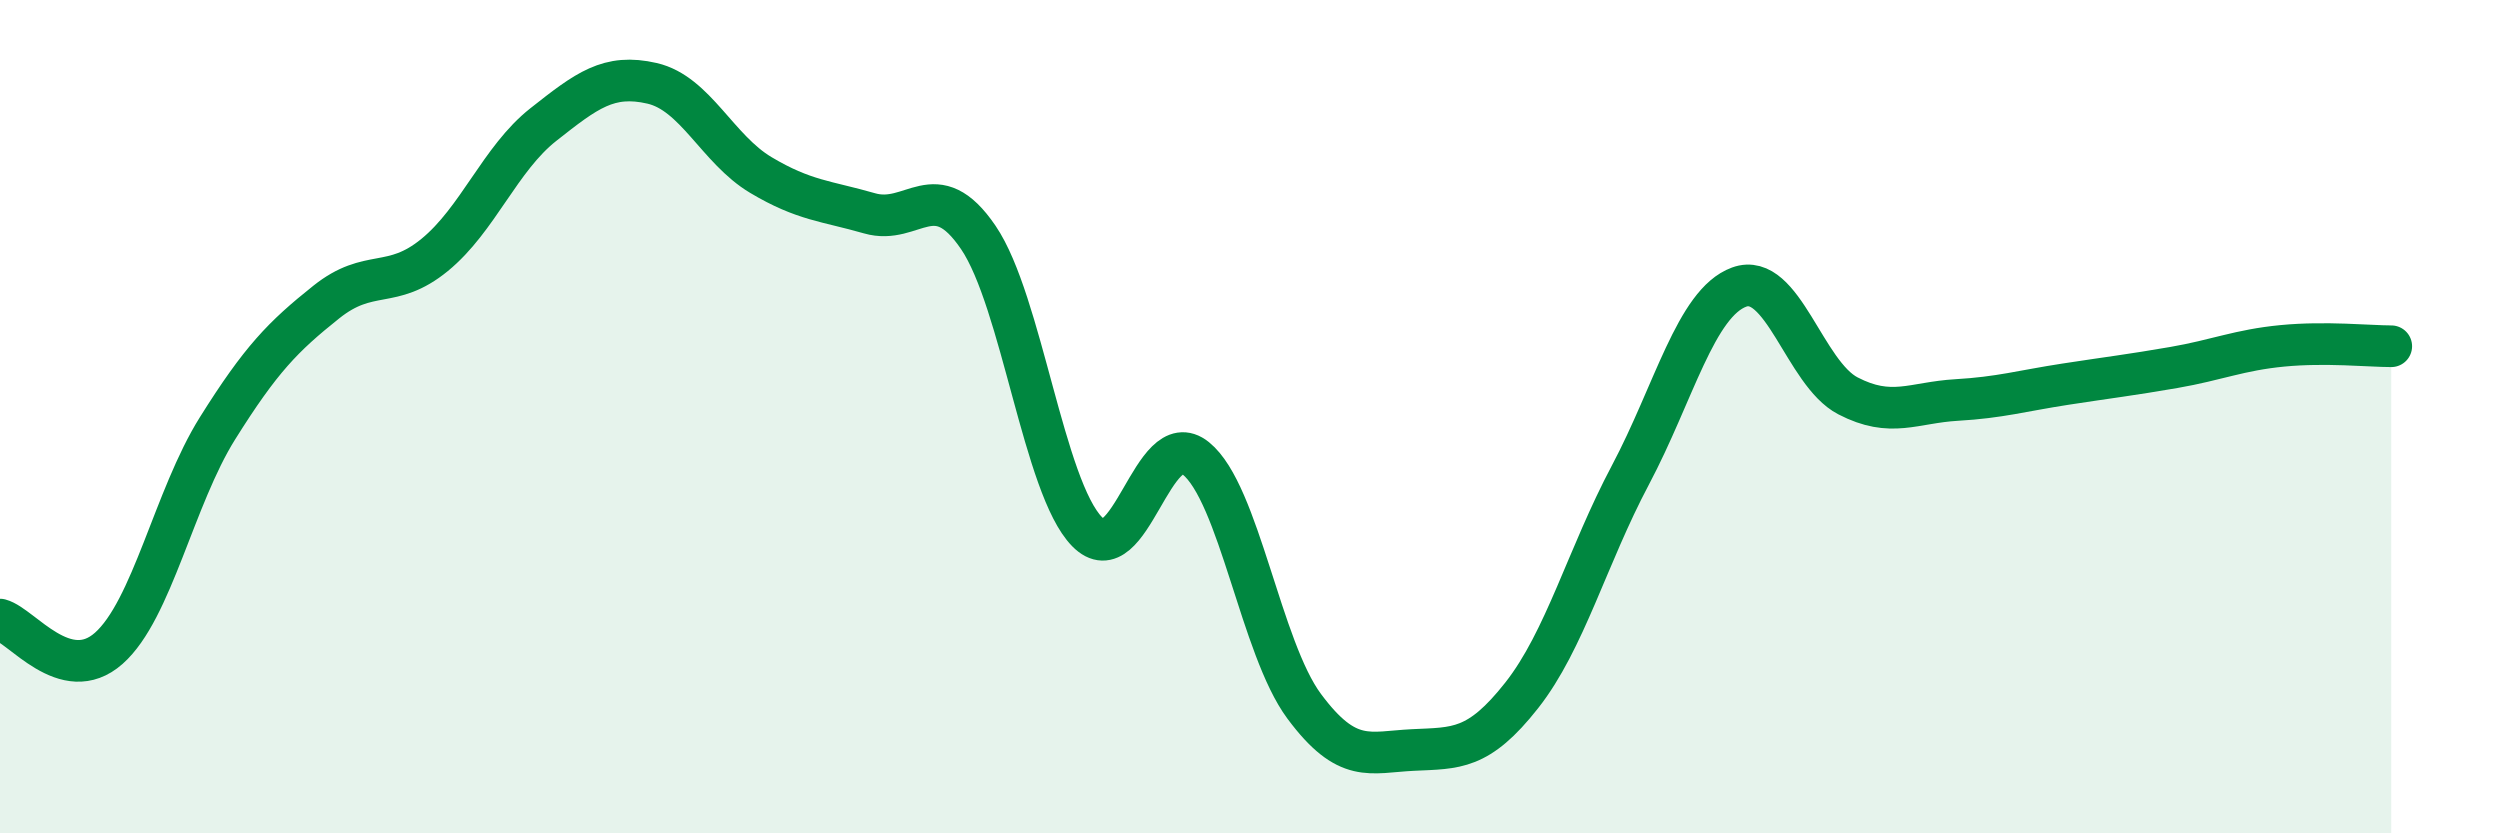
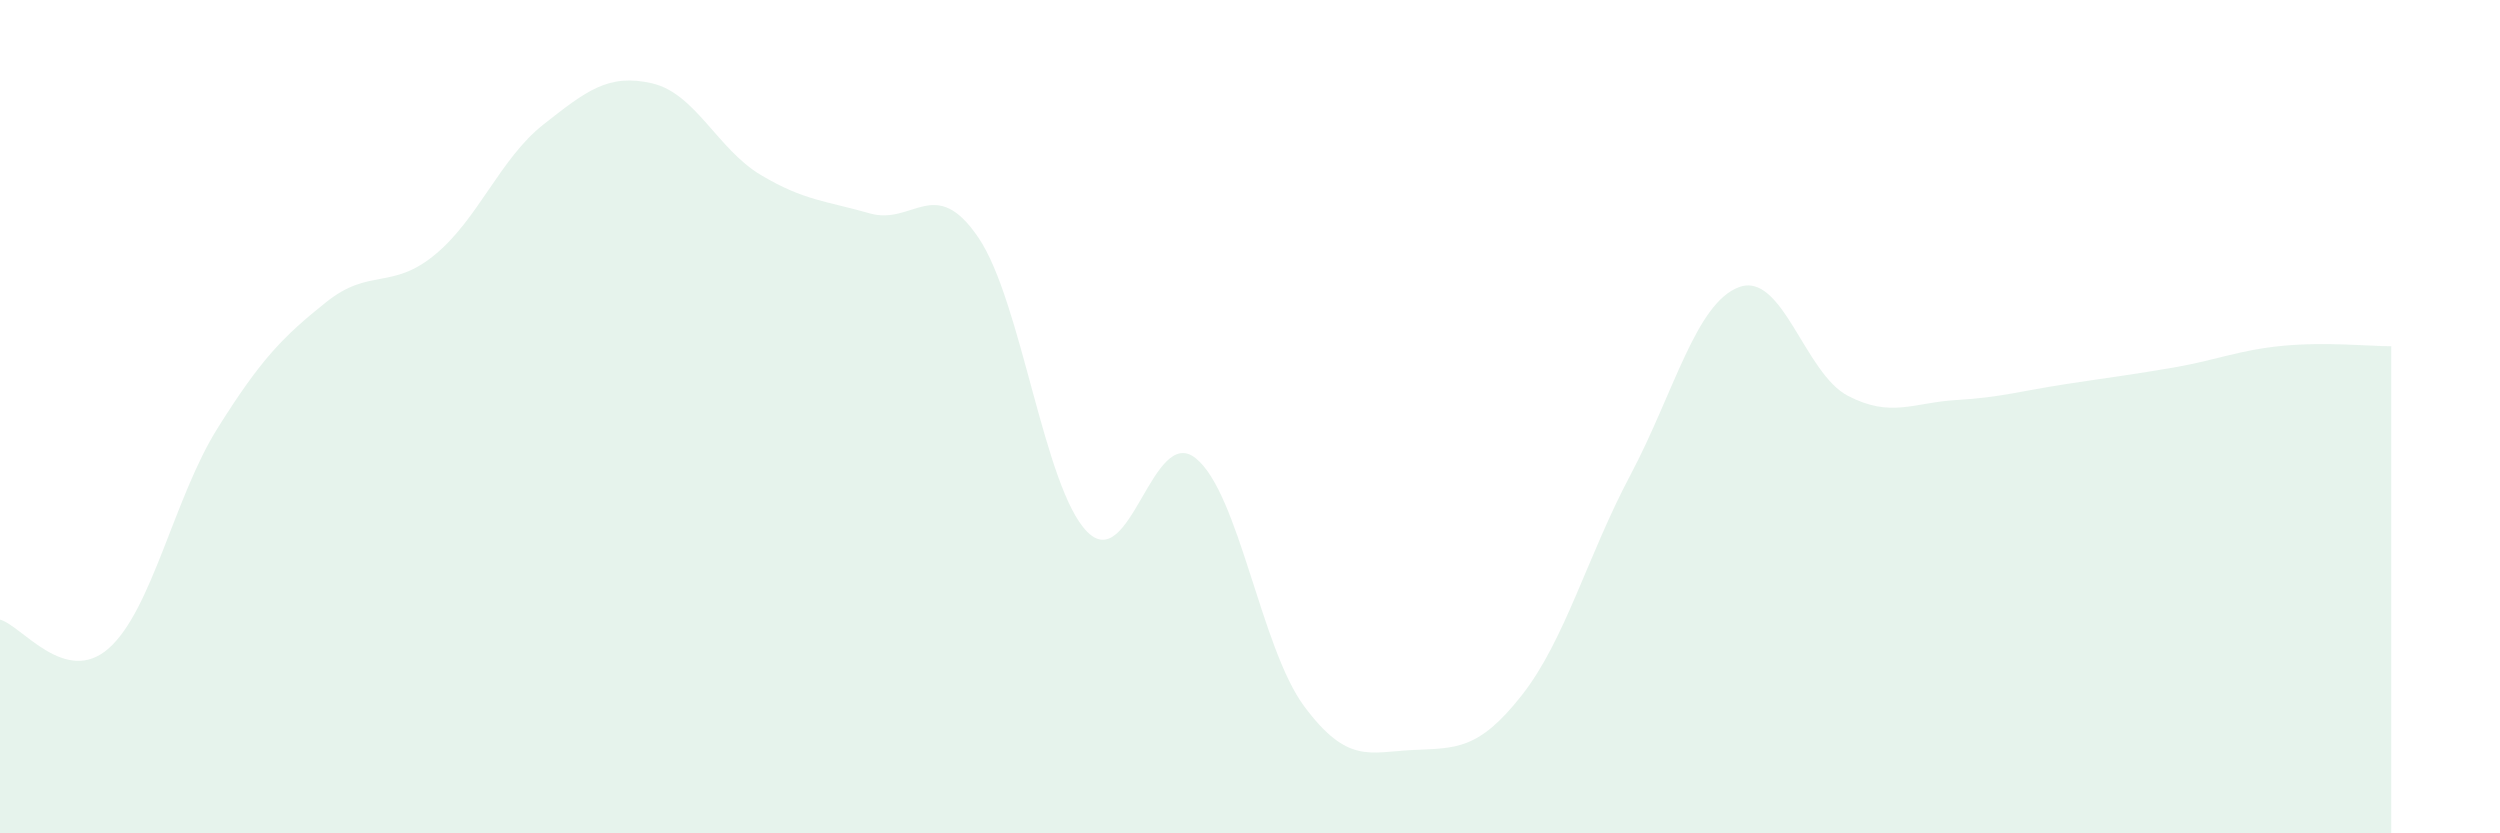
<svg xmlns="http://www.w3.org/2000/svg" width="60" height="20" viewBox="0 0 60 20">
  <path d="M 0,14.87 C 0.52,15.01 1.57,16.48 2.61,15.56 C 3.65,14.64 4.18,11.94 5.22,10.28 C 6.26,8.62 6.79,8.08 7.83,7.25 C 8.87,6.42 9.39,6.97 10.43,6.12 C 11.47,5.27 12,3.81 13.04,2.99 C 14.08,2.17 14.61,1.76 15.65,2 C 16.69,2.24 17.22,3.58 18.26,4.2 C 19.3,4.82 19.83,4.82 20.87,5.12 C 21.91,5.42 22.44,4.17 23.48,5.7 C 24.52,7.23 25.05,11.7 26.09,12.76 C 27.13,13.82 27.66,10.16 28.7,11 C 29.74,11.84 30.26,15.55 31.3,16.95 C 32.34,18.35 32.87,18.05 33.91,18 C 34.95,17.95 35.48,18.01 36.52,16.69 C 37.56,15.37 38.09,13.36 39.13,11.4 C 40.17,9.44 40.7,7.27 41.74,6.89 C 42.78,6.51 43.31,8.96 44.35,9.5 C 45.39,10.04 45.92,9.66 46.96,9.6 C 48,9.54 48.53,9.38 49.57,9.22 C 50.61,9.06 51.13,9 52.17,8.82 C 53.21,8.64 53.74,8.4 54.78,8.3 C 55.82,8.2 56.87,8.31 57.39,8.31L57.39 20L0 20Z" fill="#008740" opacity="0.1" stroke-linecap="round" stroke-linejoin="round" />
-   <path d="M 0,14.87 C 0.52,15.01 1.57,16.48 2.61,15.56 C 3.65,14.64 4.18,11.94 5.22,10.28 C 6.26,8.62 6.79,8.08 7.83,7.25 C 8.87,6.42 9.39,6.97 10.43,6.12 C 11.47,5.27 12,3.81 13.04,2.99 C 14.08,2.17 14.61,1.76 15.65,2 C 16.69,2.24 17.22,3.58 18.26,4.2 C 19.3,4.82 19.83,4.82 20.87,5.12 C 21.91,5.42 22.44,4.17 23.48,5.7 C 24.52,7.23 25.05,11.7 26.09,12.76 C 27.13,13.82 27.66,10.16 28.7,11 C 29.74,11.84 30.26,15.55 31.3,16.95 C 32.34,18.35 32.87,18.05 33.91,18 C 34.95,17.95 35.48,18.01 36.52,16.69 C 37.56,15.37 38.09,13.36 39.13,11.4 C 40.17,9.44 40.7,7.27 41.74,6.89 C 42.78,6.51 43.31,8.96 44.35,9.5 C 45.39,10.04 45.92,9.66 46.96,9.6 C 48,9.54 48.53,9.38 49.57,9.22 C 50.61,9.06 51.13,9 52.17,8.82 C 53.21,8.64 53.74,8.4 54.78,8.3 C 55.82,8.2 56.87,8.31 57.39,8.31" stroke="#008740" stroke-width="1" fill="none" stroke-linecap="round" stroke-linejoin="round" />
</svg>